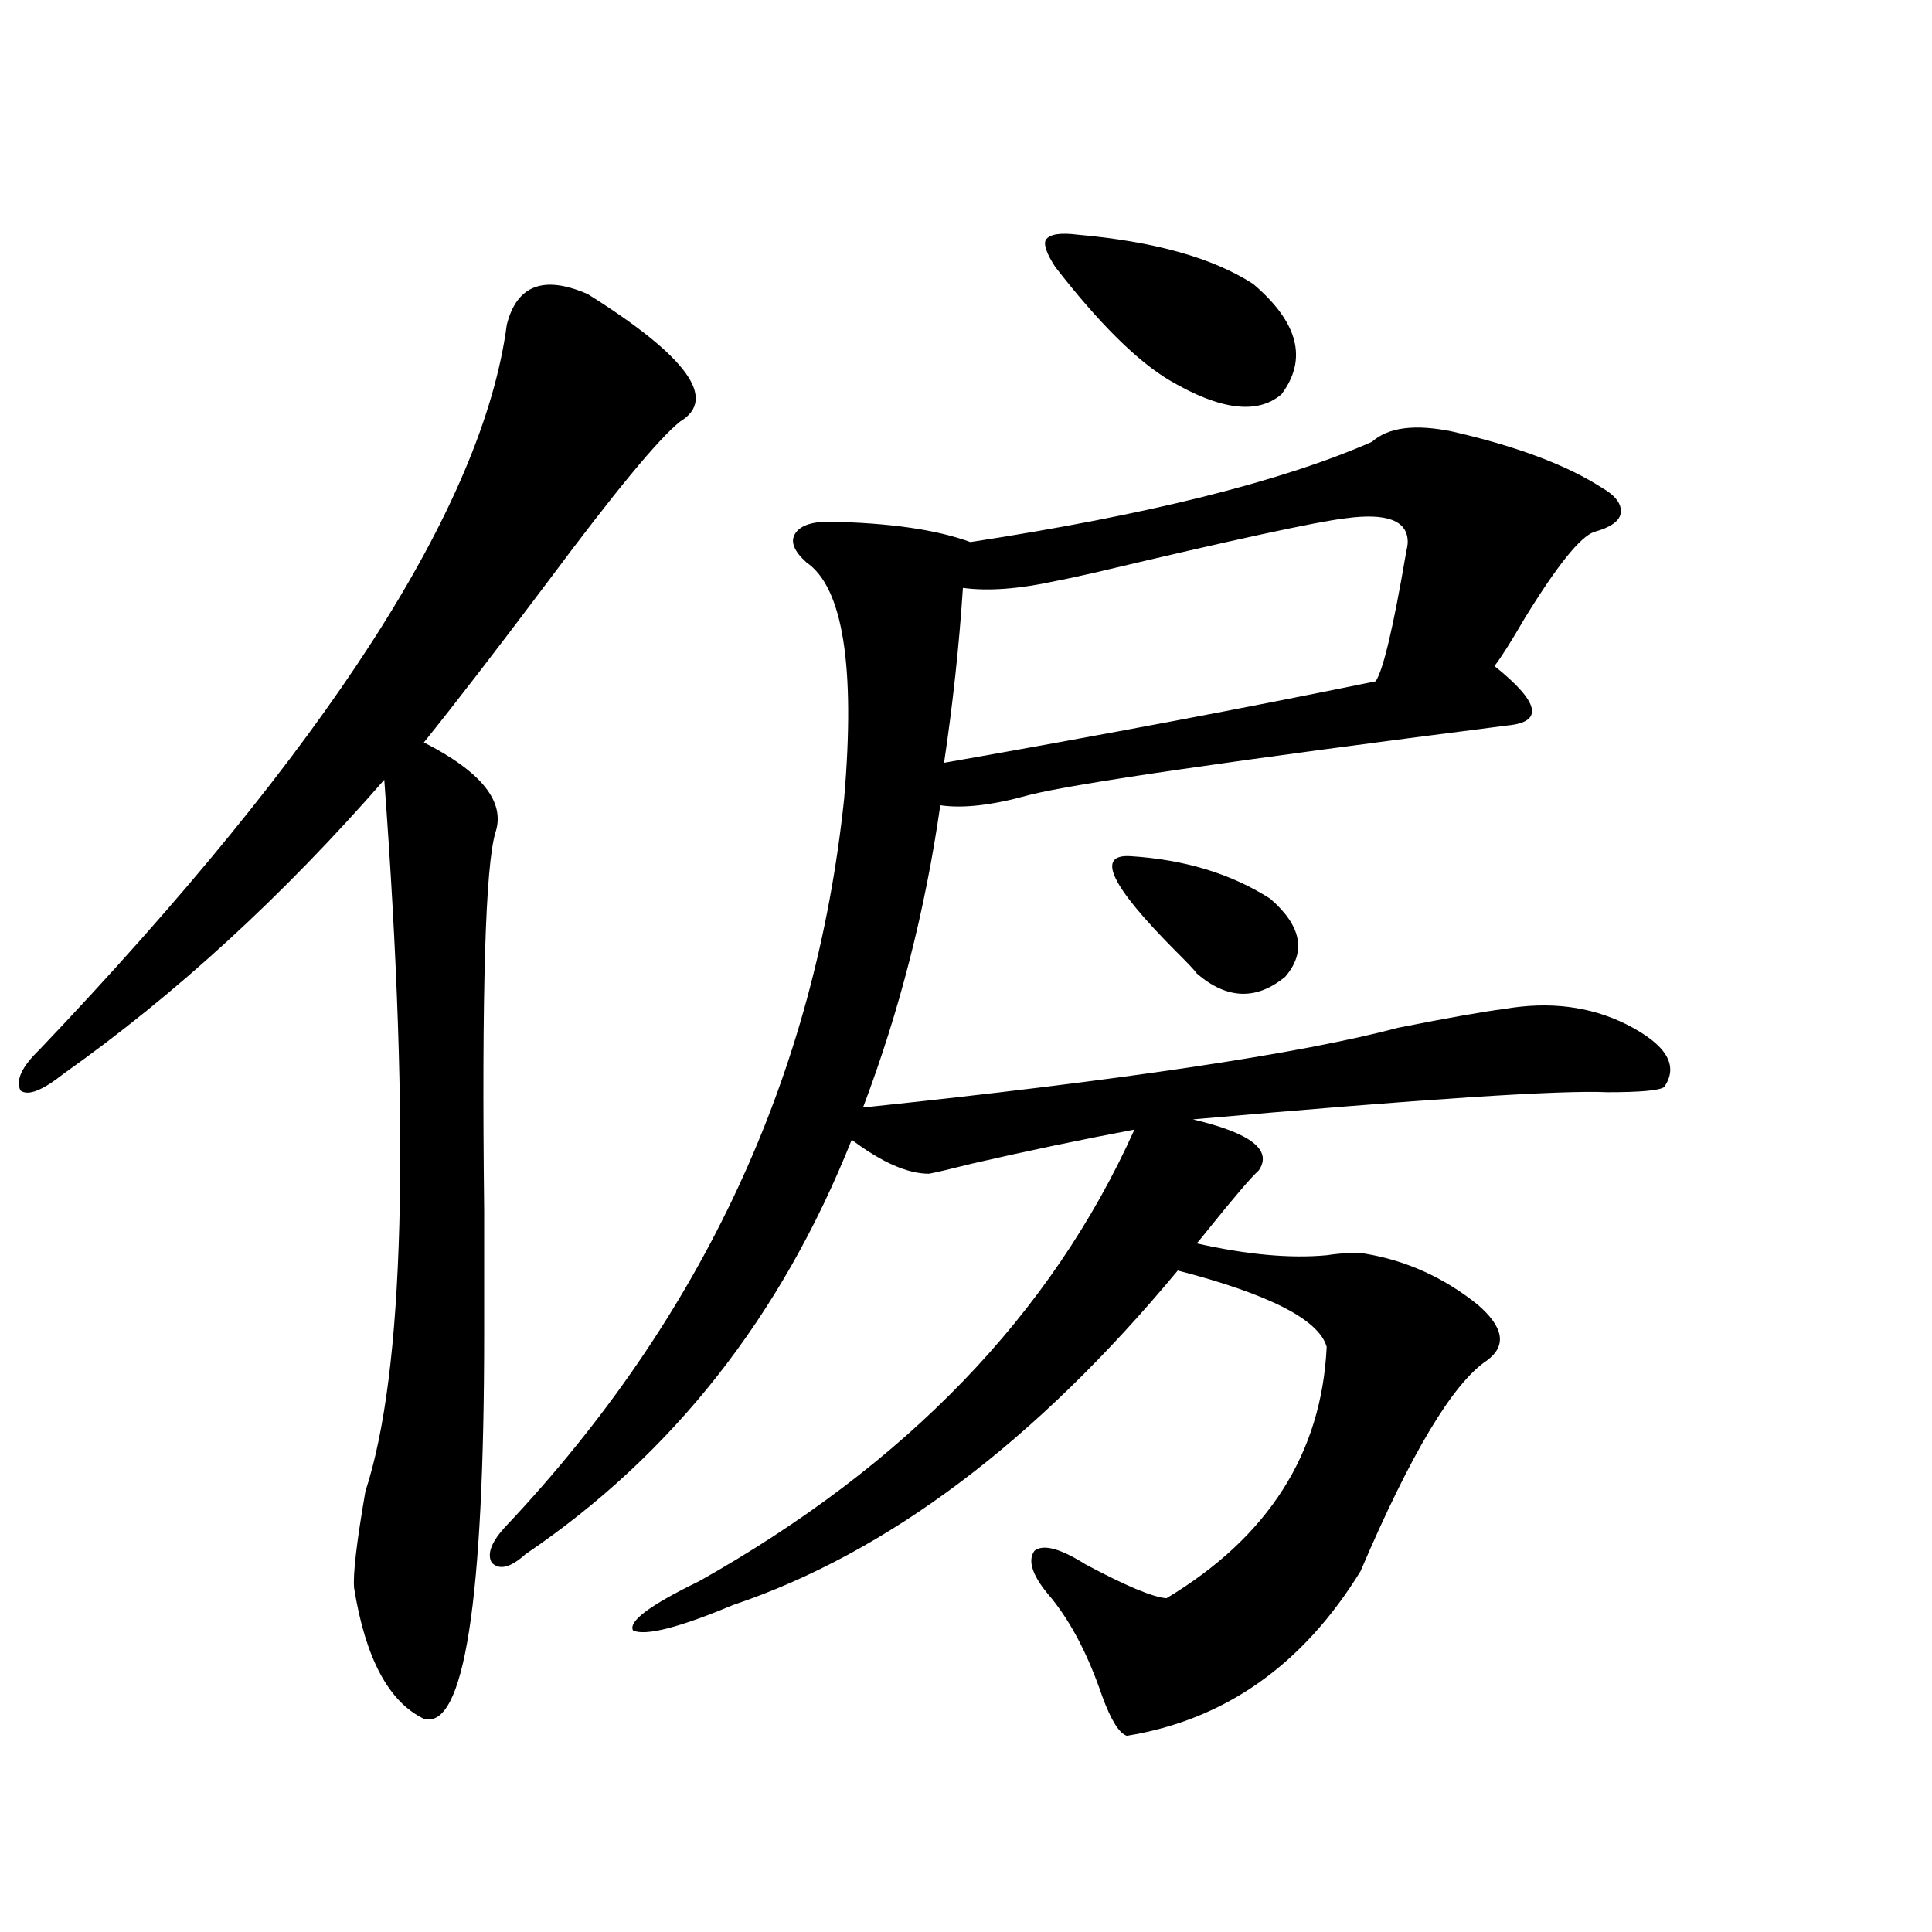
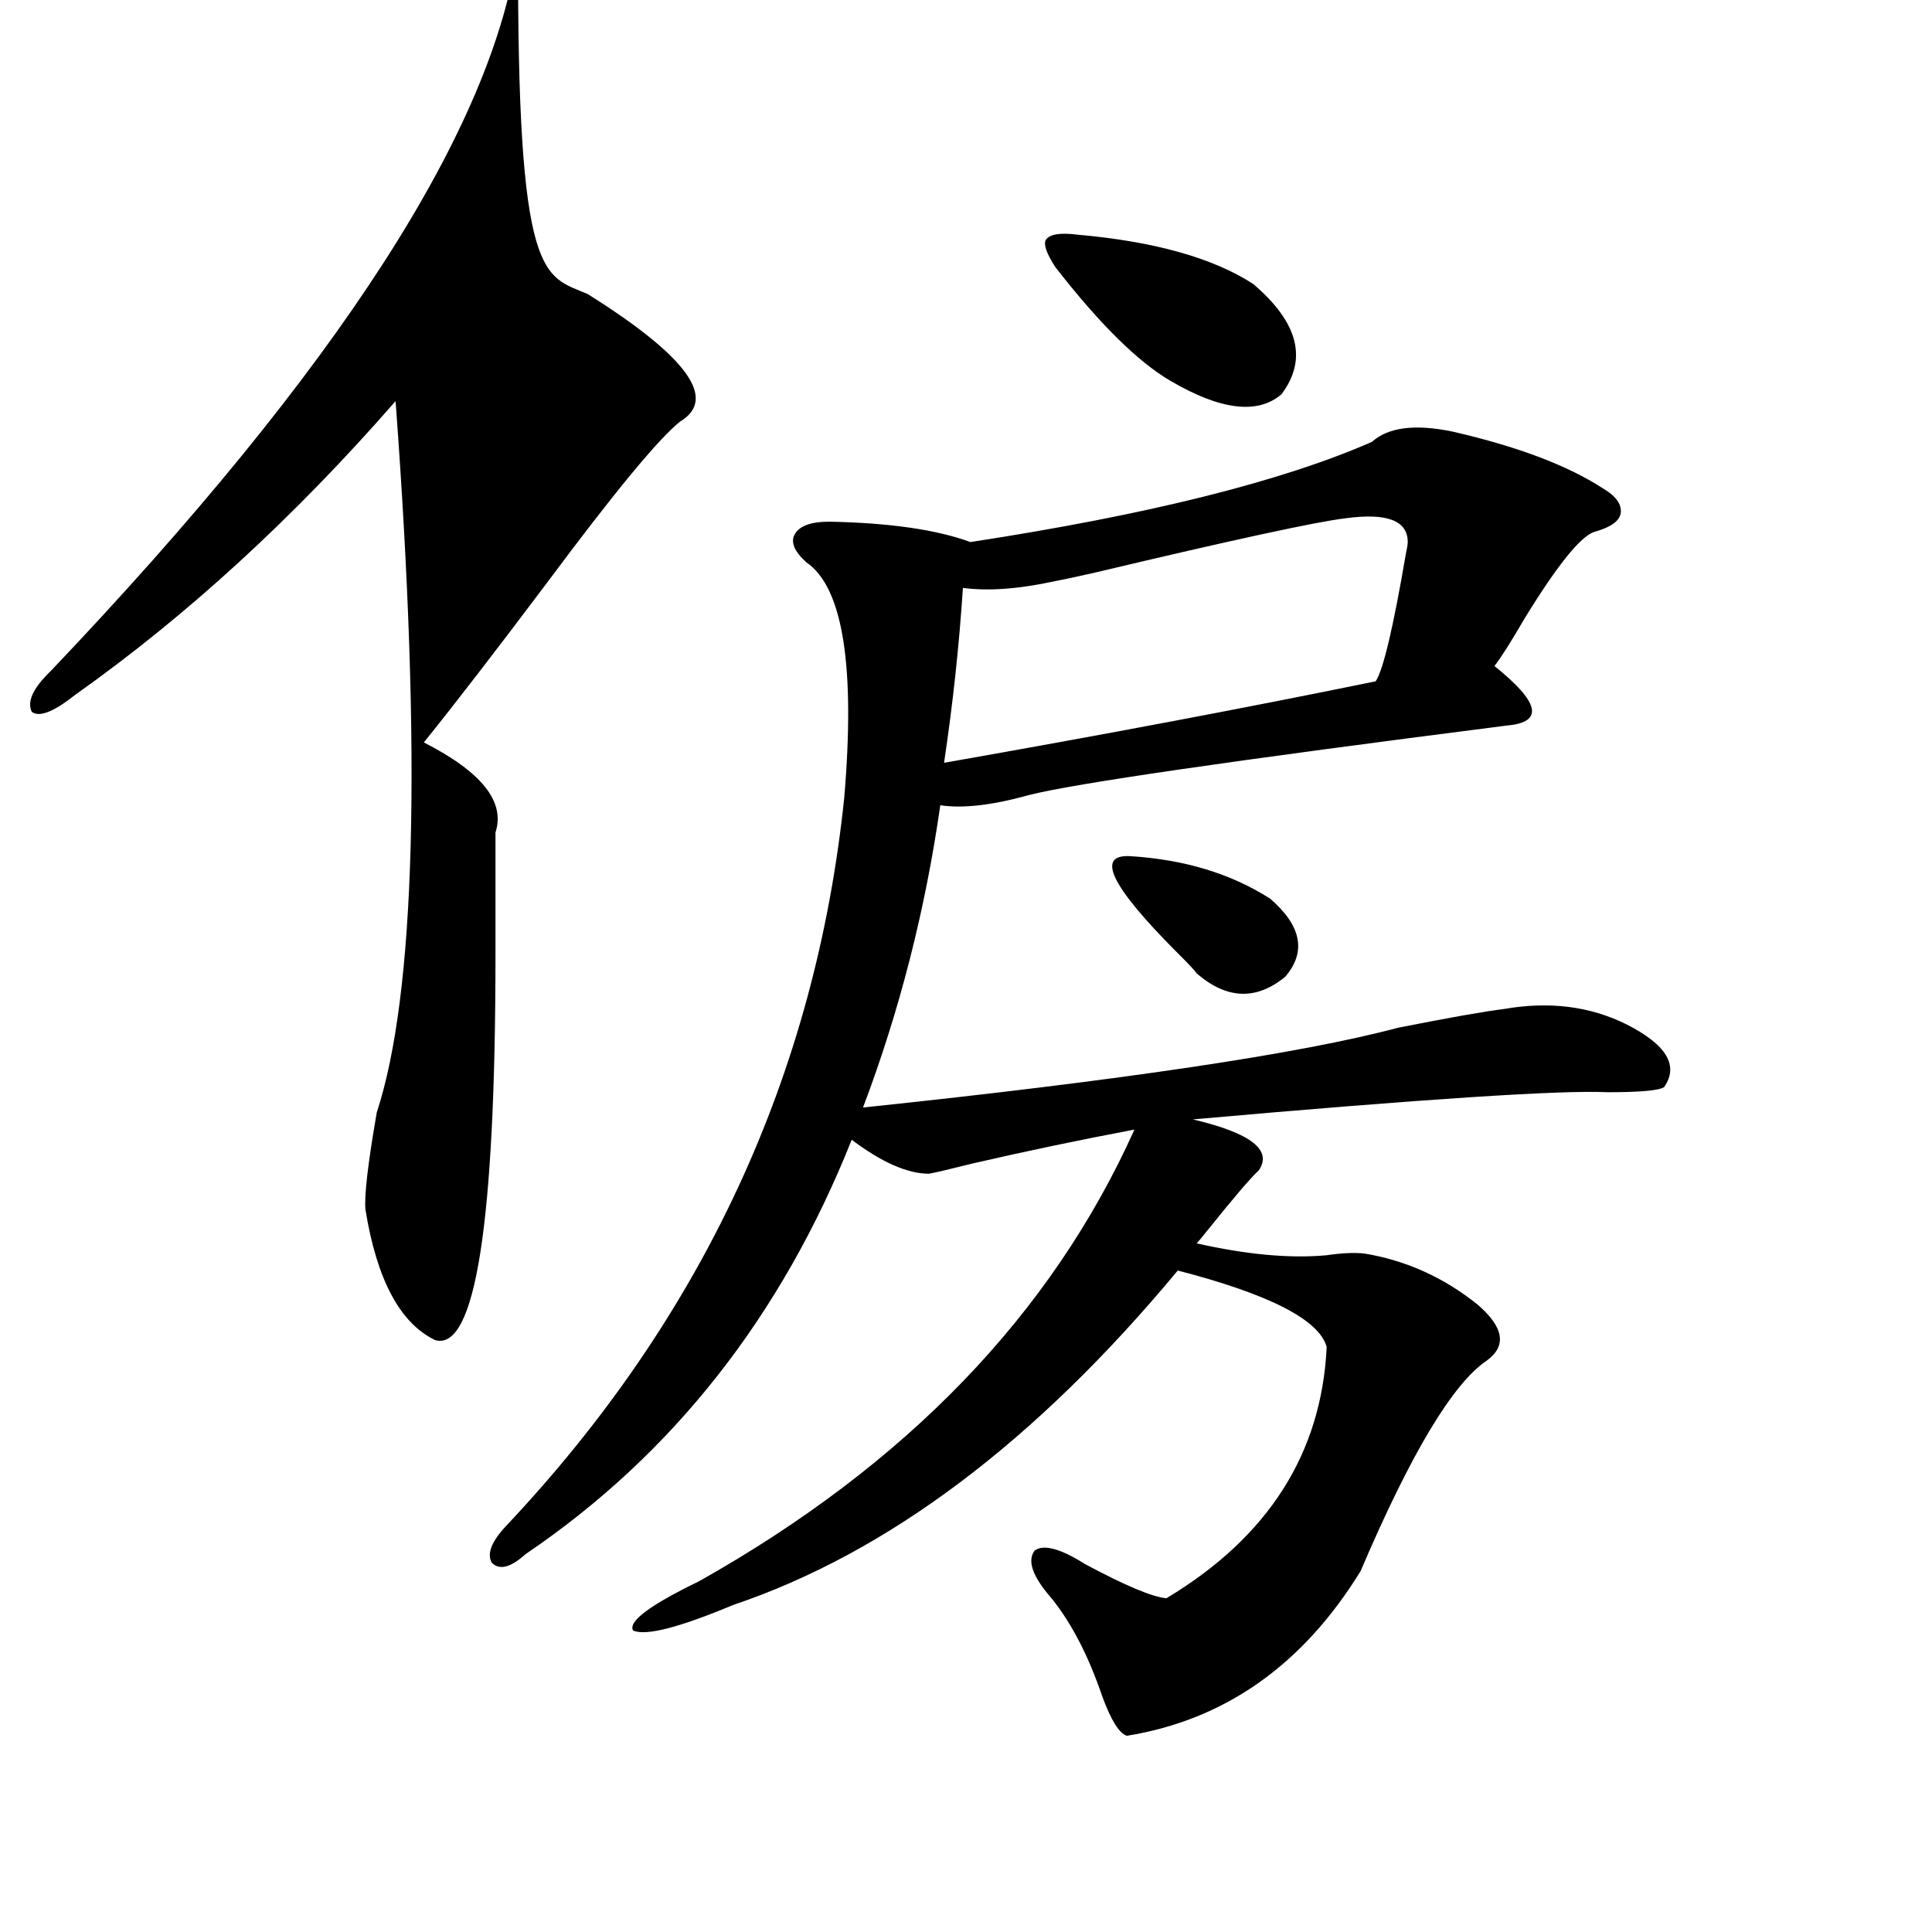
<svg xmlns="http://www.w3.org/2000/svg" version="1.1" id="图层_1" x="0px" y="0px" width="1000px" height="1000px" viewBox="0 0 1000 1000" enable-background="new 0 0 1000 1000" xml:space="preserve">
-   <path d="M304.261,152.246c51.371,32.231,67.315,54.204,47.804,65.918c-11.066,8.789-33.825,36.338-68.291,82.617  c-27.316,36.338-48.779,64.16-64.389,83.496c29.908,15.244,42.271,30.762,37.072,46.582c-5.213,17.002-7.164,82.329-5.854,195.996  c0,27.549,0,48.643,0,63.281c0,138.867-10.411,205.362-31.219,199.512c-18.216-8.789-30.243-31.352-36.097-67.676  c-0.655-7.031,1.296-23.73,5.854-50.098c20.152-61.523,23.414-184.268,9.756-368.262c-52.682,60.356-107.97,111.045-165.85,152.051  c-11.066,8.789-18.536,11.729-22.438,8.789c-2.606-5.273,0.641-12.305,9.756-21.094c148.93-156.445,229.583-281.538,241.945-375.293  C267.509,147.563,281.487,142.29,304.261,152.246z M752.055,223.438c33.17,7.622,58.855,17.29,77.071,29.004  c7.149,4.106,10.396,8.501,9.756,13.184c-0.655,4.106-5.213,7.334-13.658,9.668c-7.164,2.349-19.191,17.29-36.097,44.824  c-7.164,12.305-12.362,20.518-15.609,24.609c23.414,18.76,25.686,29.004,6.829,30.762c-142.436,18.169-225.04,30.186-247.799,36.035  c-18.871,5.273-34.146,7.031-45.853,5.273c-7.805,54.492-21.143,106.65-39.999,156.445  c133.976-14.063,226.336-27.822,277.066-41.309c26.661-5.273,44.877-8.486,54.633-9.668c23.414-4.092,44.542-1.455,63.413,7.91  c20.808,10.547,27.316,21.396,19.512,32.52c-2.606,1.758-12.362,2.637-29.268,2.637c-24.069-1.167-95.607,3.516-214.629,14.063  c29.908,7.031,41.295,15.82,34.146,26.367c-3.902,3.516-12.683,13.774-26.341,30.762c-3.262,4.106-5.213,6.455-5.854,7.031  c26.006,5.864,48.444,7.91,67.315,6.152c7.805-1.167,14.299-1.455,19.512-0.879c21.463,3.516,40.975,12.305,58.535,26.367  c13.658,11.729,15.274,21.396,4.878,29.004c-17.561,11.729-39.358,48.052-65.364,108.984  c-29.923,48.629-70.242,77.042-120.973,85.254c-3.902-1.181-8.14-7.91-12.683-20.215c-7.164-21.094-15.944-38.095-26.341-50.977  c-9.756-11.123-12.683-19.336-8.78-24.609c4.543-3.516,13.323-1.167,26.341,7.031c20.808,11.138,34.786,17.002,41.95,17.578  c52.682-31.641,80.318-74.995,82.925-130.078c-3.902-14.063-29.603-27.246-77.071-39.551  c-73.504,88.481-150.24,146.201-230.238,173.145c-27.972,11.715-45.212,16.109-51.706,13.184  c-2.606-4.696,8.78-13.184,34.146-25.488c107.314-60.342,182.435-138.276,225.36-233.789c-27.972,5.273-55.943,11.138-83.9,17.578  c-11.707,2.939-19.191,4.697-22.438,5.273c-11.066,0-24.39-5.85-39.999-17.578c-36.432,91.406-92.681,162.9-168.776,214.453  c-7.805,7.031-13.658,8.501-17.561,4.395c-2.606-4.683,0-11.123,7.805-19.336C363.771,681.65,421.972,556.255,436.94,413.281  c5.854-68.555-0.655-109.272-19.512-122.168c-6.509-5.85-8.46-10.835-5.854-14.941c2.592-4.092,8.445-6.152,17.561-6.152  c31.219,0.591,55.608,4.106,73.169,10.547c91.705-14.063,160.972-31.338,207.8-51.855  C718.55,221.104,732.543,219.346,752.055,223.438z M498.402,304.297c-1.951,29.883-5.213,60.068-9.756,90.527  c83.245-14.639,157.71-28.701,223.409-42.188c3.902-5.85,9.101-27.822,15.609-65.918c0.641-2.925,0.976-4.971,0.976-6.152  c0-11.123-10.731-15.229-32.194-12.305c-14.969,1.758-58.215,11.138-129.753,28.125c-10.411,2.349-17.24,3.818-20.487,4.395  C527.335,304.888,511.405,306.055,498.402,304.297z M557.913,121.484c39.664,3.516,69.907,12.017,90.729,25.488  c23.414,19.927,28.292,38.975,14.634,57.129c-12.362,10.547-31.554,8.213-57.56-7.031c-16.92-9.956-36.752-29.58-59.511-58.887  c-4.558-7.031-6.188-11.714-4.878-14.063C543.279,121.196,548.798,120.317,557.913,121.484z M585.229,443.164  c27.957,1.758,52.026,9.092,72.193,21.973c16.25,14.063,18.856,27.549,7.805,40.43c-14.969,12.305-30.243,11.729-45.853-1.758  c-0.655-1.167-4.237-4.971-10.731-11.426C574.818,458.408,567.014,441.997,585.229,443.164z" />
+   <path d="M304.261,152.246c51.371,32.231,67.315,54.204,47.804,65.918c-11.066,8.789-33.825,36.338-68.291,82.617  c-27.316,36.338-48.779,64.16-64.389,83.496c29.908,15.244,42.271,30.762,37.072,46.582c0,27.549,0,48.643,0,63.281c0,138.867-10.411,205.362-31.219,199.512c-18.216-8.789-30.243-31.352-36.097-67.676  c-0.655-7.031,1.296-23.73,5.854-50.098c20.152-61.523,23.414-184.268,9.756-368.262c-52.682,60.356-107.97,111.045-165.85,152.051  c-11.066,8.789-18.536,11.729-22.438,8.789c-2.606-5.273,0.641-12.305,9.756-21.094c148.93-156.445,229.583-281.538,241.945-375.293  C267.509,147.563,281.487,142.29,304.261,152.246z M752.055,223.438c33.17,7.622,58.855,17.29,77.071,29.004  c7.149,4.106,10.396,8.501,9.756,13.184c-0.655,4.106-5.213,7.334-13.658,9.668c-7.164,2.349-19.191,17.29-36.097,44.824  c-7.164,12.305-12.362,20.518-15.609,24.609c23.414,18.76,25.686,29.004,6.829,30.762c-142.436,18.169-225.04,30.186-247.799,36.035  c-18.871,5.273-34.146,7.031-45.853,5.273c-7.805,54.492-21.143,106.65-39.999,156.445  c133.976-14.063,226.336-27.822,277.066-41.309c26.661-5.273,44.877-8.486,54.633-9.668c23.414-4.092,44.542-1.455,63.413,7.91  c20.808,10.547,27.316,21.396,19.512,32.52c-2.606,1.758-12.362,2.637-29.268,2.637c-24.069-1.167-95.607,3.516-214.629,14.063  c29.908,7.031,41.295,15.82,34.146,26.367c-3.902,3.516-12.683,13.774-26.341,30.762c-3.262,4.106-5.213,6.455-5.854,7.031  c26.006,5.864,48.444,7.91,67.315,6.152c7.805-1.167,14.299-1.455,19.512-0.879c21.463,3.516,40.975,12.305,58.535,26.367  c13.658,11.729,15.274,21.396,4.878,29.004c-17.561,11.729-39.358,48.052-65.364,108.984  c-29.923,48.629-70.242,77.042-120.973,85.254c-3.902-1.181-8.14-7.91-12.683-20.215c-7.164-21.094-15.944-38.095-26.341-50.977  c-9.756-11.123-12.683-19.336-8.78-24.609c4.543-3.516,13.323-1.167,26.341,7.031c20.808,11.138,34.786,17.002,41.95,17.578  c52.682-31.641,80.318-74.995,82.925-130.078c-3.902-14.063-29.603-27.246-77.071-39.551  c-73.504,88.481-150.24,146.201-230.238,173.145c-27.972,11.715-45.212,16.109-51.706,13.184  c-2.606-4.696,8.78-13.184,34.146-25.488c107.314-60.342,182.435-138.276,225.36-233.789c-27.972,5.273-55.943,11.138-83.9,17.578  c-11.707,2.939-19.191,4.697-22.438,5.273c-11.066,0-24.39-5.85-39.999-17.578c-36.432,91.406-92.681,162.9-168.776,214.453  c-7.805,7.031-13.658,8.501-17.561,4.395c-2.606-4.683,0-11.123,7.805-19.336C363.771,681.65,421.972,556.255,436.94,413.281  c5.854-68.555-0.655-109.272-19.512-122.168c-6.509-5.85-8.46-10.835-5.854-14.941c2.592-4.092,8.445-6.152,17.561-6.152  c31.219,0.591,55.608,4.106,73.169,10.547c91.705-14.063,160.972-31.338,207.8-51.855  C718.55,221.104,732.543,219.346,752.055,223.438z M498.402,304.297c-1.951,29.883-5.213,60.068-9.756,90.527  c83.245-14.639,157.71-28.701,223.409-42.188c3.902-5.85,9.101-27.822,15.609-65.918c0.641-2.925,0.976-4.971,0.976-6.152  c0-11.123-10.731-15.229-32.194-12.305c-14.969,1.758-58.215,11.138-129.753,28.125c-10.411,2.349-17.24,3.818-20.487,4.395  C527.335,304.888,511.405,306.055,498.402,304.297z M557.913,121.484c39.664,3.516,69.907,12.017,90.729,25.488  c23.414,19.927,28.292,38.975,14.634,57.129c-12.362,10.547-31.554,8.213-57.56-7.031c-16.92-9.956-36.752-29.58-59.511-58.887  c-4.558-7.031-6.188-11.714-4.878-14.063C543.279,121.196,548.798,120.317,557.913,121.484z M585.229,443.164  c27.957,1.758,52.026,9.092,72.193,21.973c16.25,14.063,18.856,27.549,7.805,40.43c-14.969,12.305-30.243,11.729-45.853-1.758  c-0.655-1.167-4.237-4.971-10.731-11.426C574.818,458.408,567.014,441.997,585.229,443.164z" />
</svg>